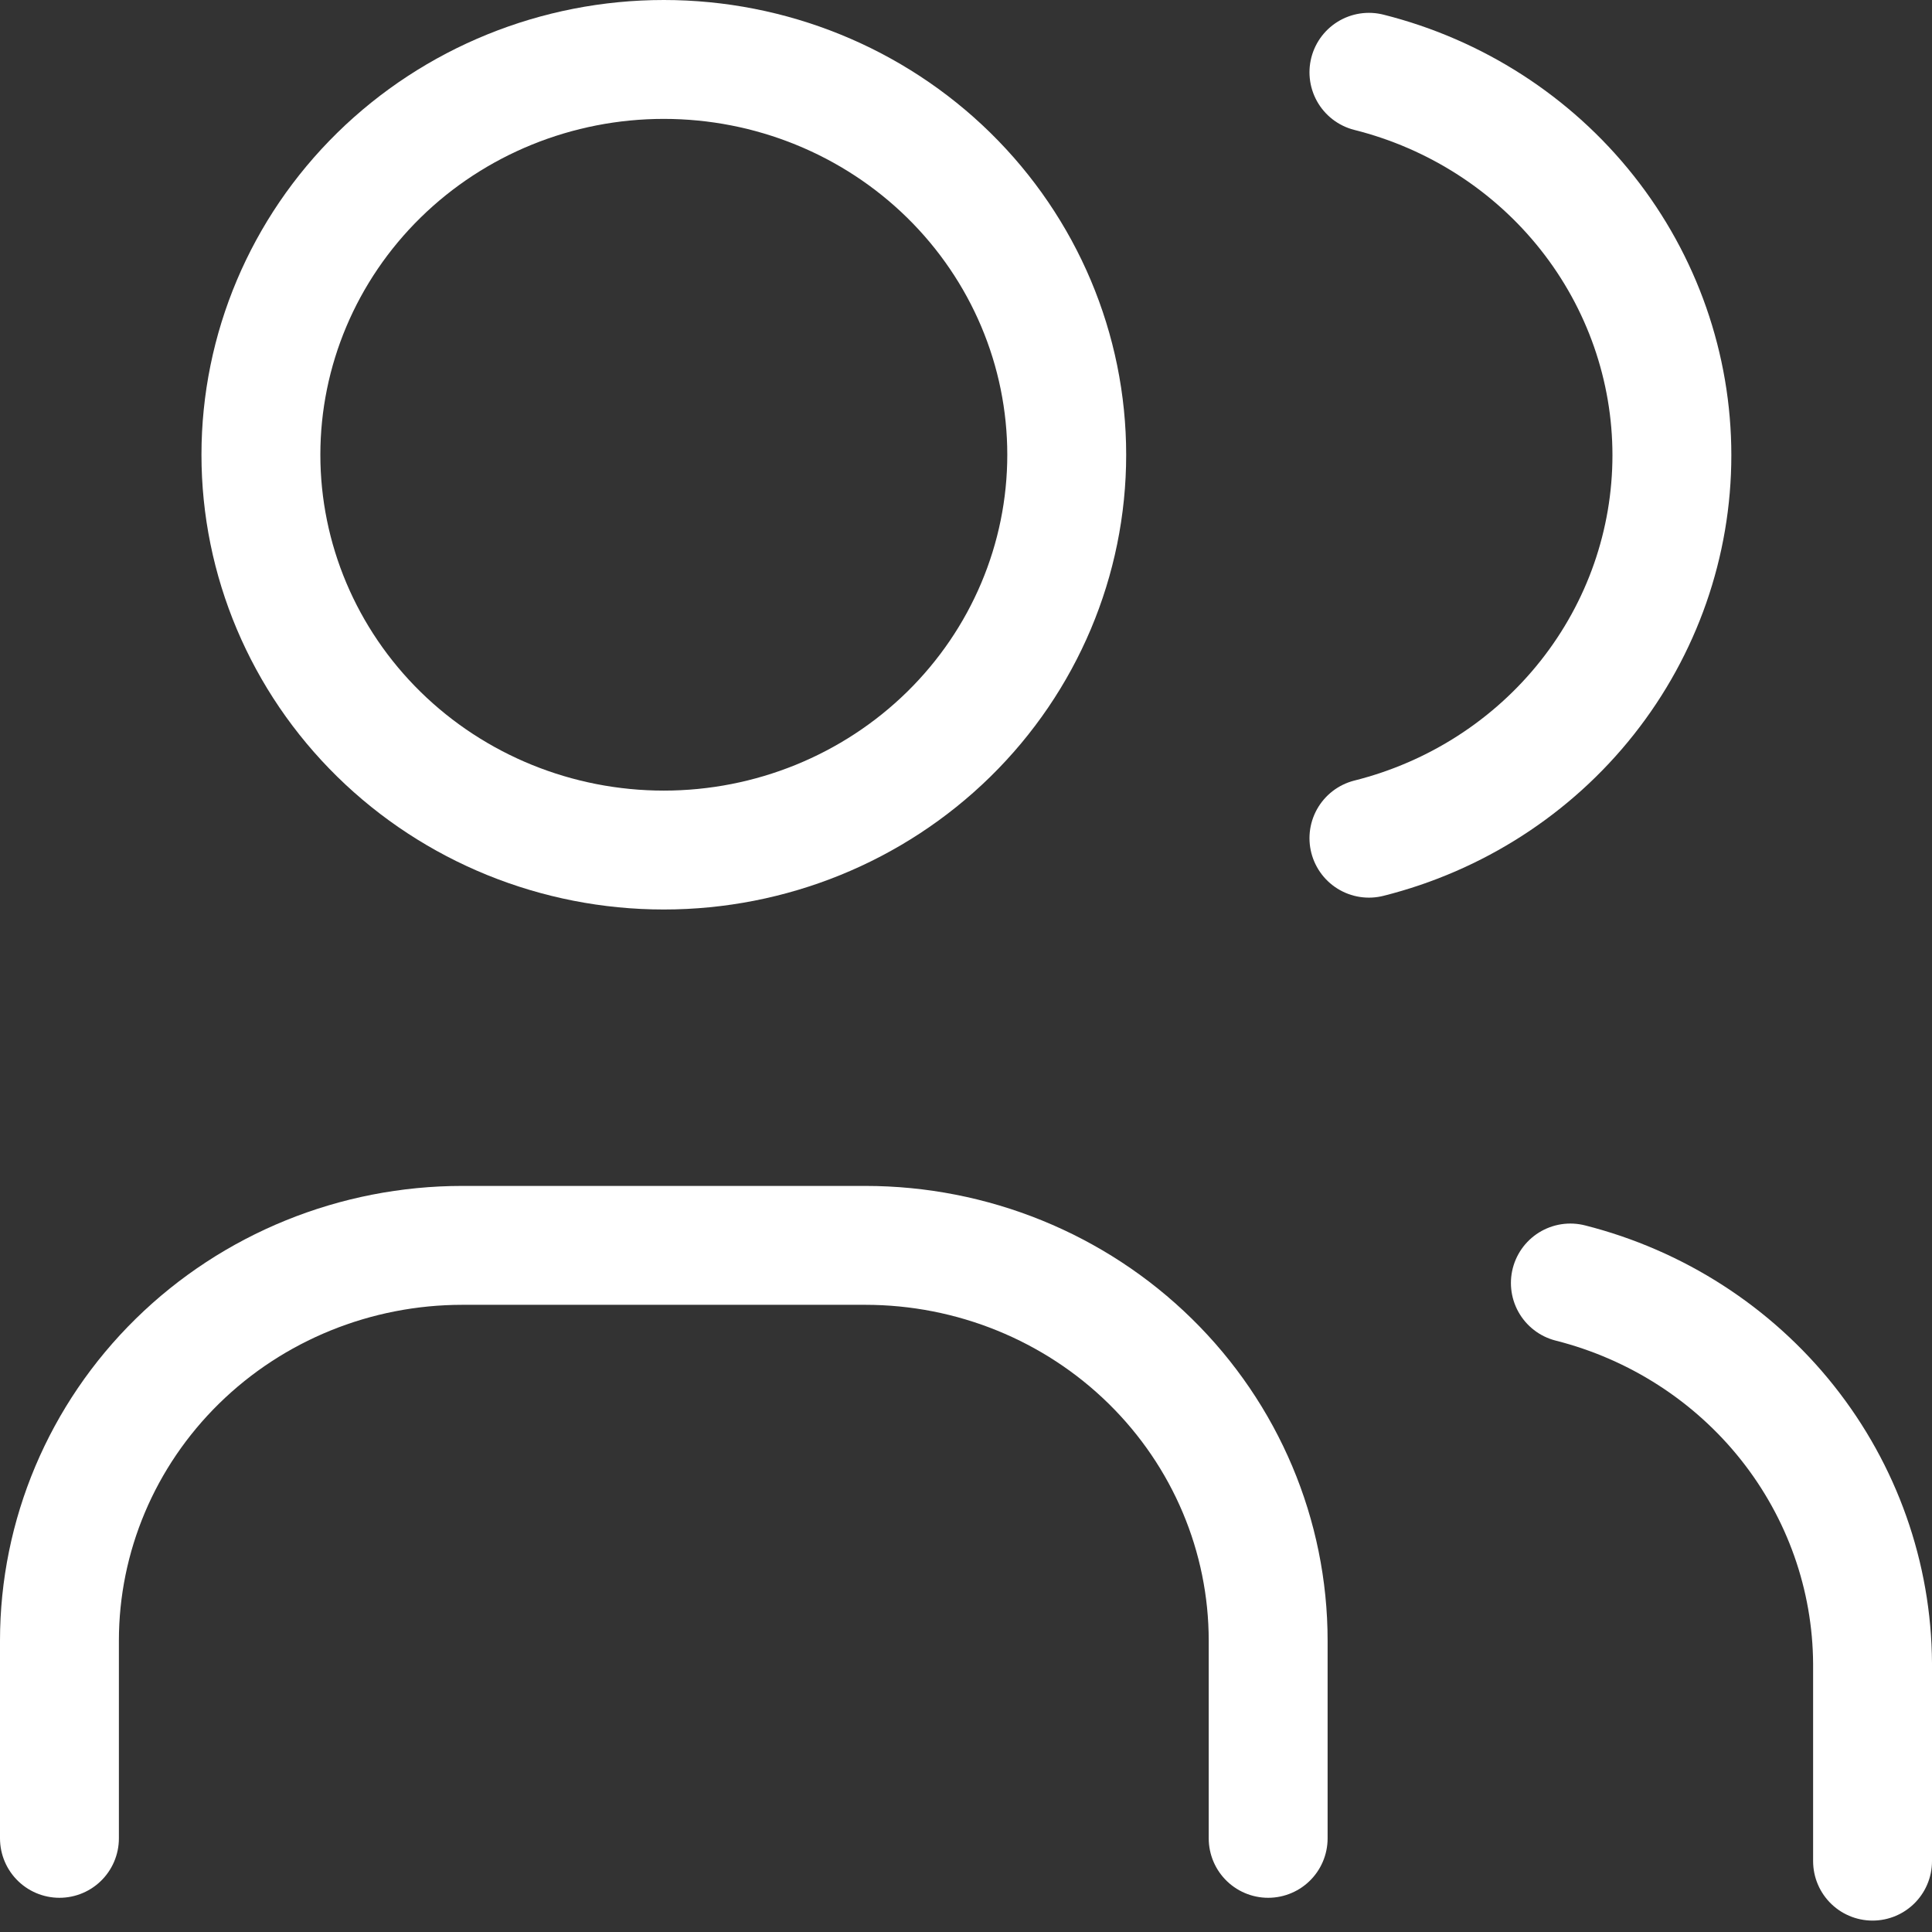
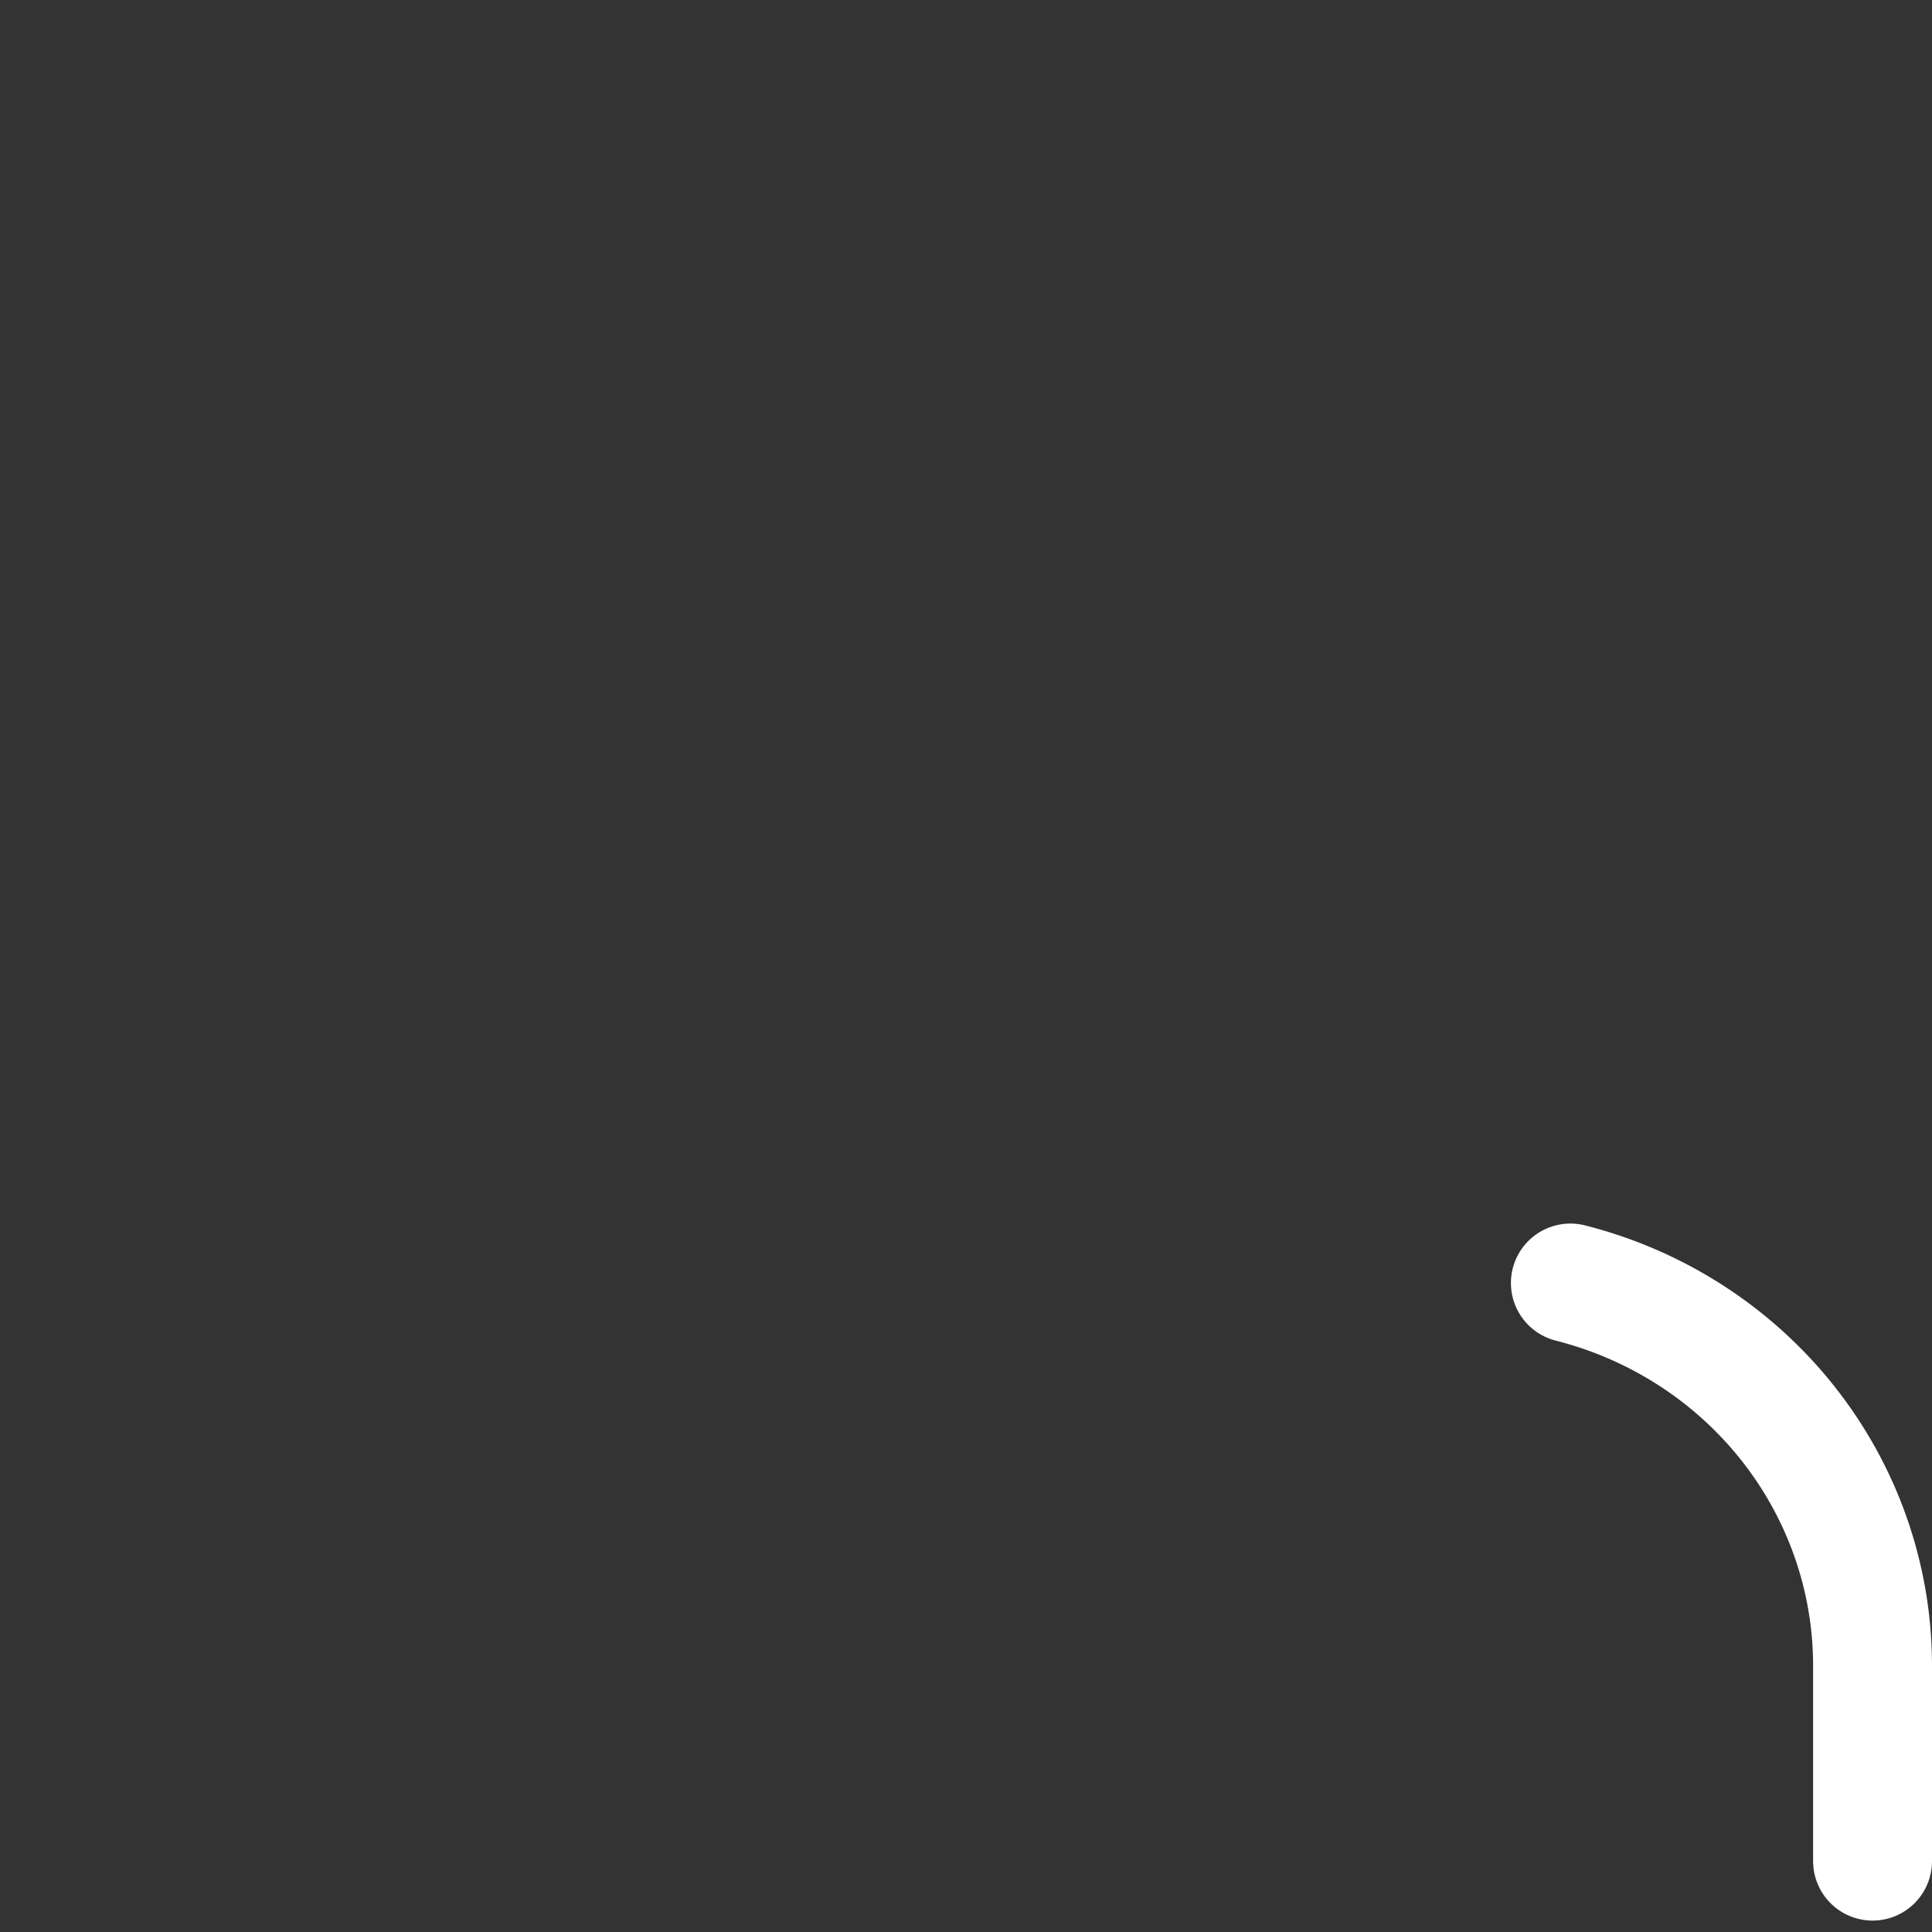
<svg xmlns="http://www.w3.org/2000/svg" width="65" height="65" viewBox="0 0 65 65" fill="none">
  <rect x="0" y="0" width="65" height="65" fill="#333333" stroke="none" />
-   <path d="M8.778 15.3C8.778 18.827 10.206 22.21 12.748 24.704C15.29 27.198 18.738 28.599 22.333 28.599C25.928 28.599 29.376 27.198 31.919 24.704C34.461 22.21 35.889 18.827 35.889 15.3C35.889 11.772 34.461 8.39 31.919 5.895C29.376 3.401 25.928 2 22.333 2C18.738 2 15.29 3.401 12.748 5.895C10.206 8.39 8.778 11.772 8.778 15.3Z" stroke="white" stroke-width="4" stroke-linecap="round" stroke-linejoin="round" />
-   <path d="M2 61.849V55.199C2 51.671 3.428 48.288 5.97 45.794C8.512 43.3 11.96 41.899 15.556 41.899H29.111C32.706 41.899 36.154 43.3 38.696 45.794C41.238 48.288 42.666 51.671 42.666 55.199V61.849" stroke="white" stroke-width="4" stroke-linecap="round" stroke-linejoin="round" />
-   <path d="M46.056 2.432C48.971 3.165 51.556 4.829 53.401 7.161C55.247 9.494 56.249 12.363 56.249 15.316C56.249 18.269 55.247 21.139 53.401 23.471C51.556 25.804 48.971 27.468 46.056 28.2" stroke="white" stroke-width="4" stroke-linecap="round" stroke-linejoin="round" />
  <path d="M63 62.616V55.966C62.983 53.031 61.976 50.183 60.137 47.868C58.298 45.553 55.73 43.899 52.833 43.165" stroke="white" stroke-width="4" stroke-linecap="round" stroke-linejoin="round" />
</svg>